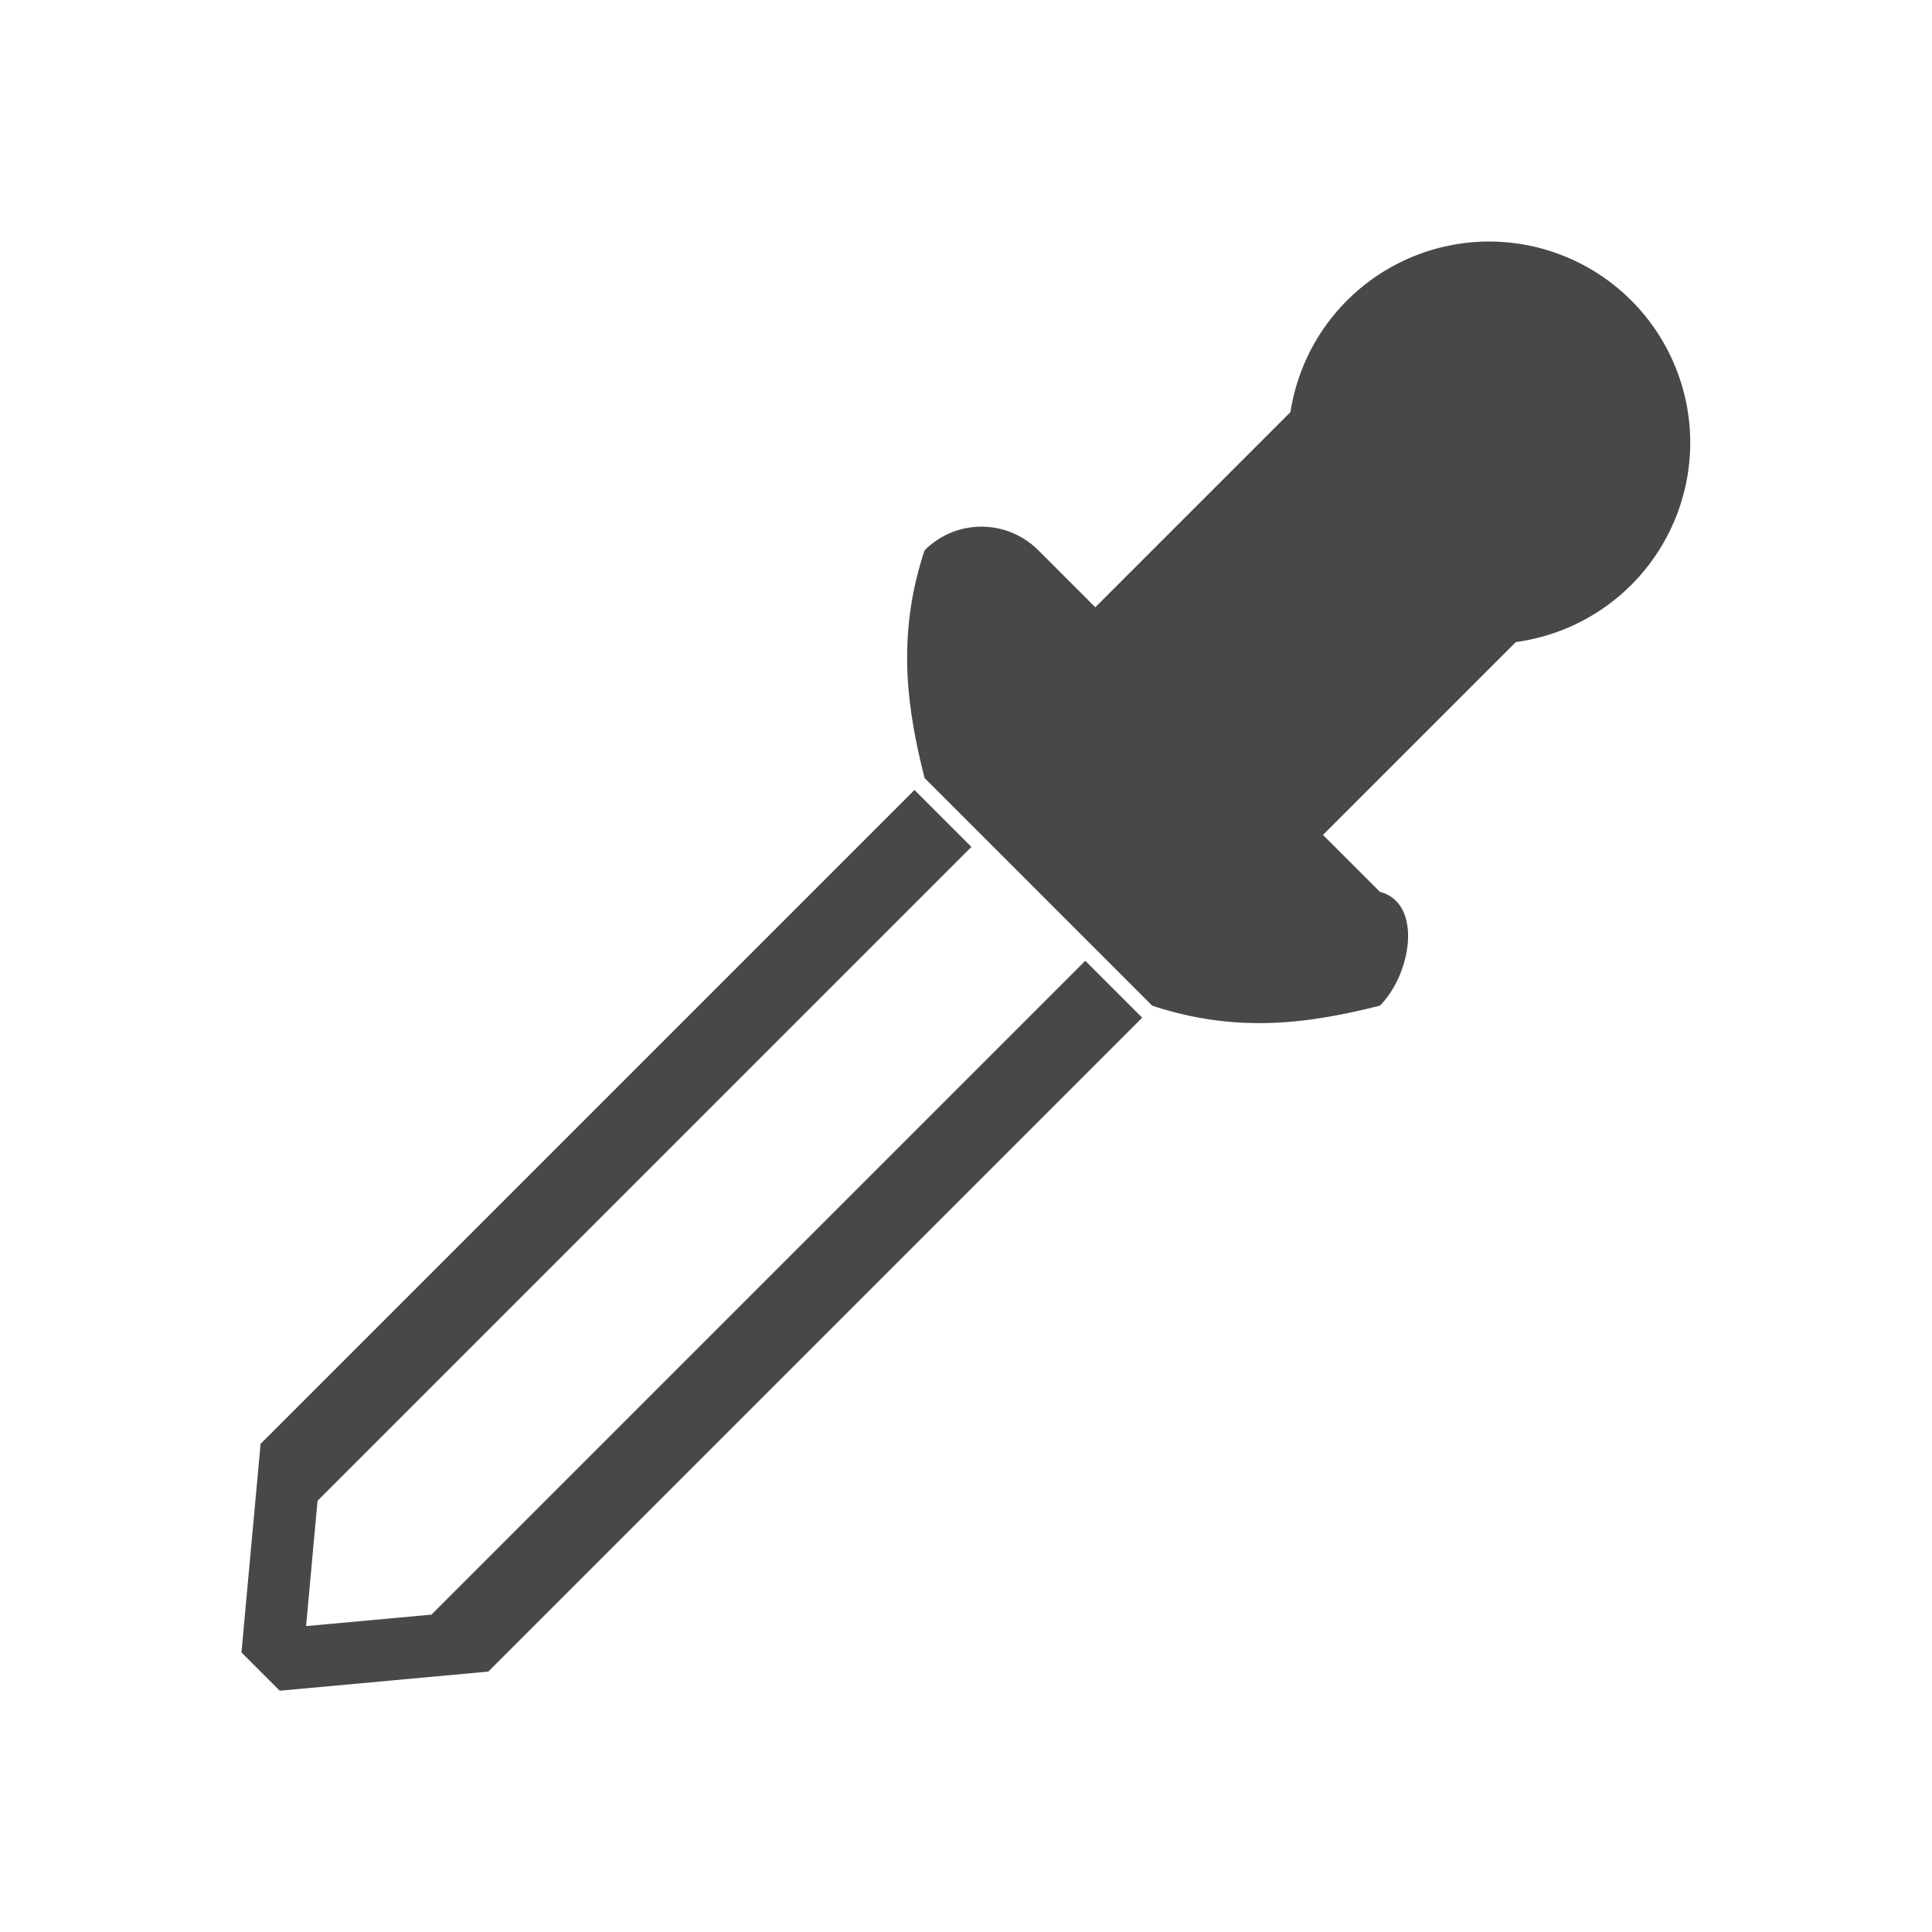
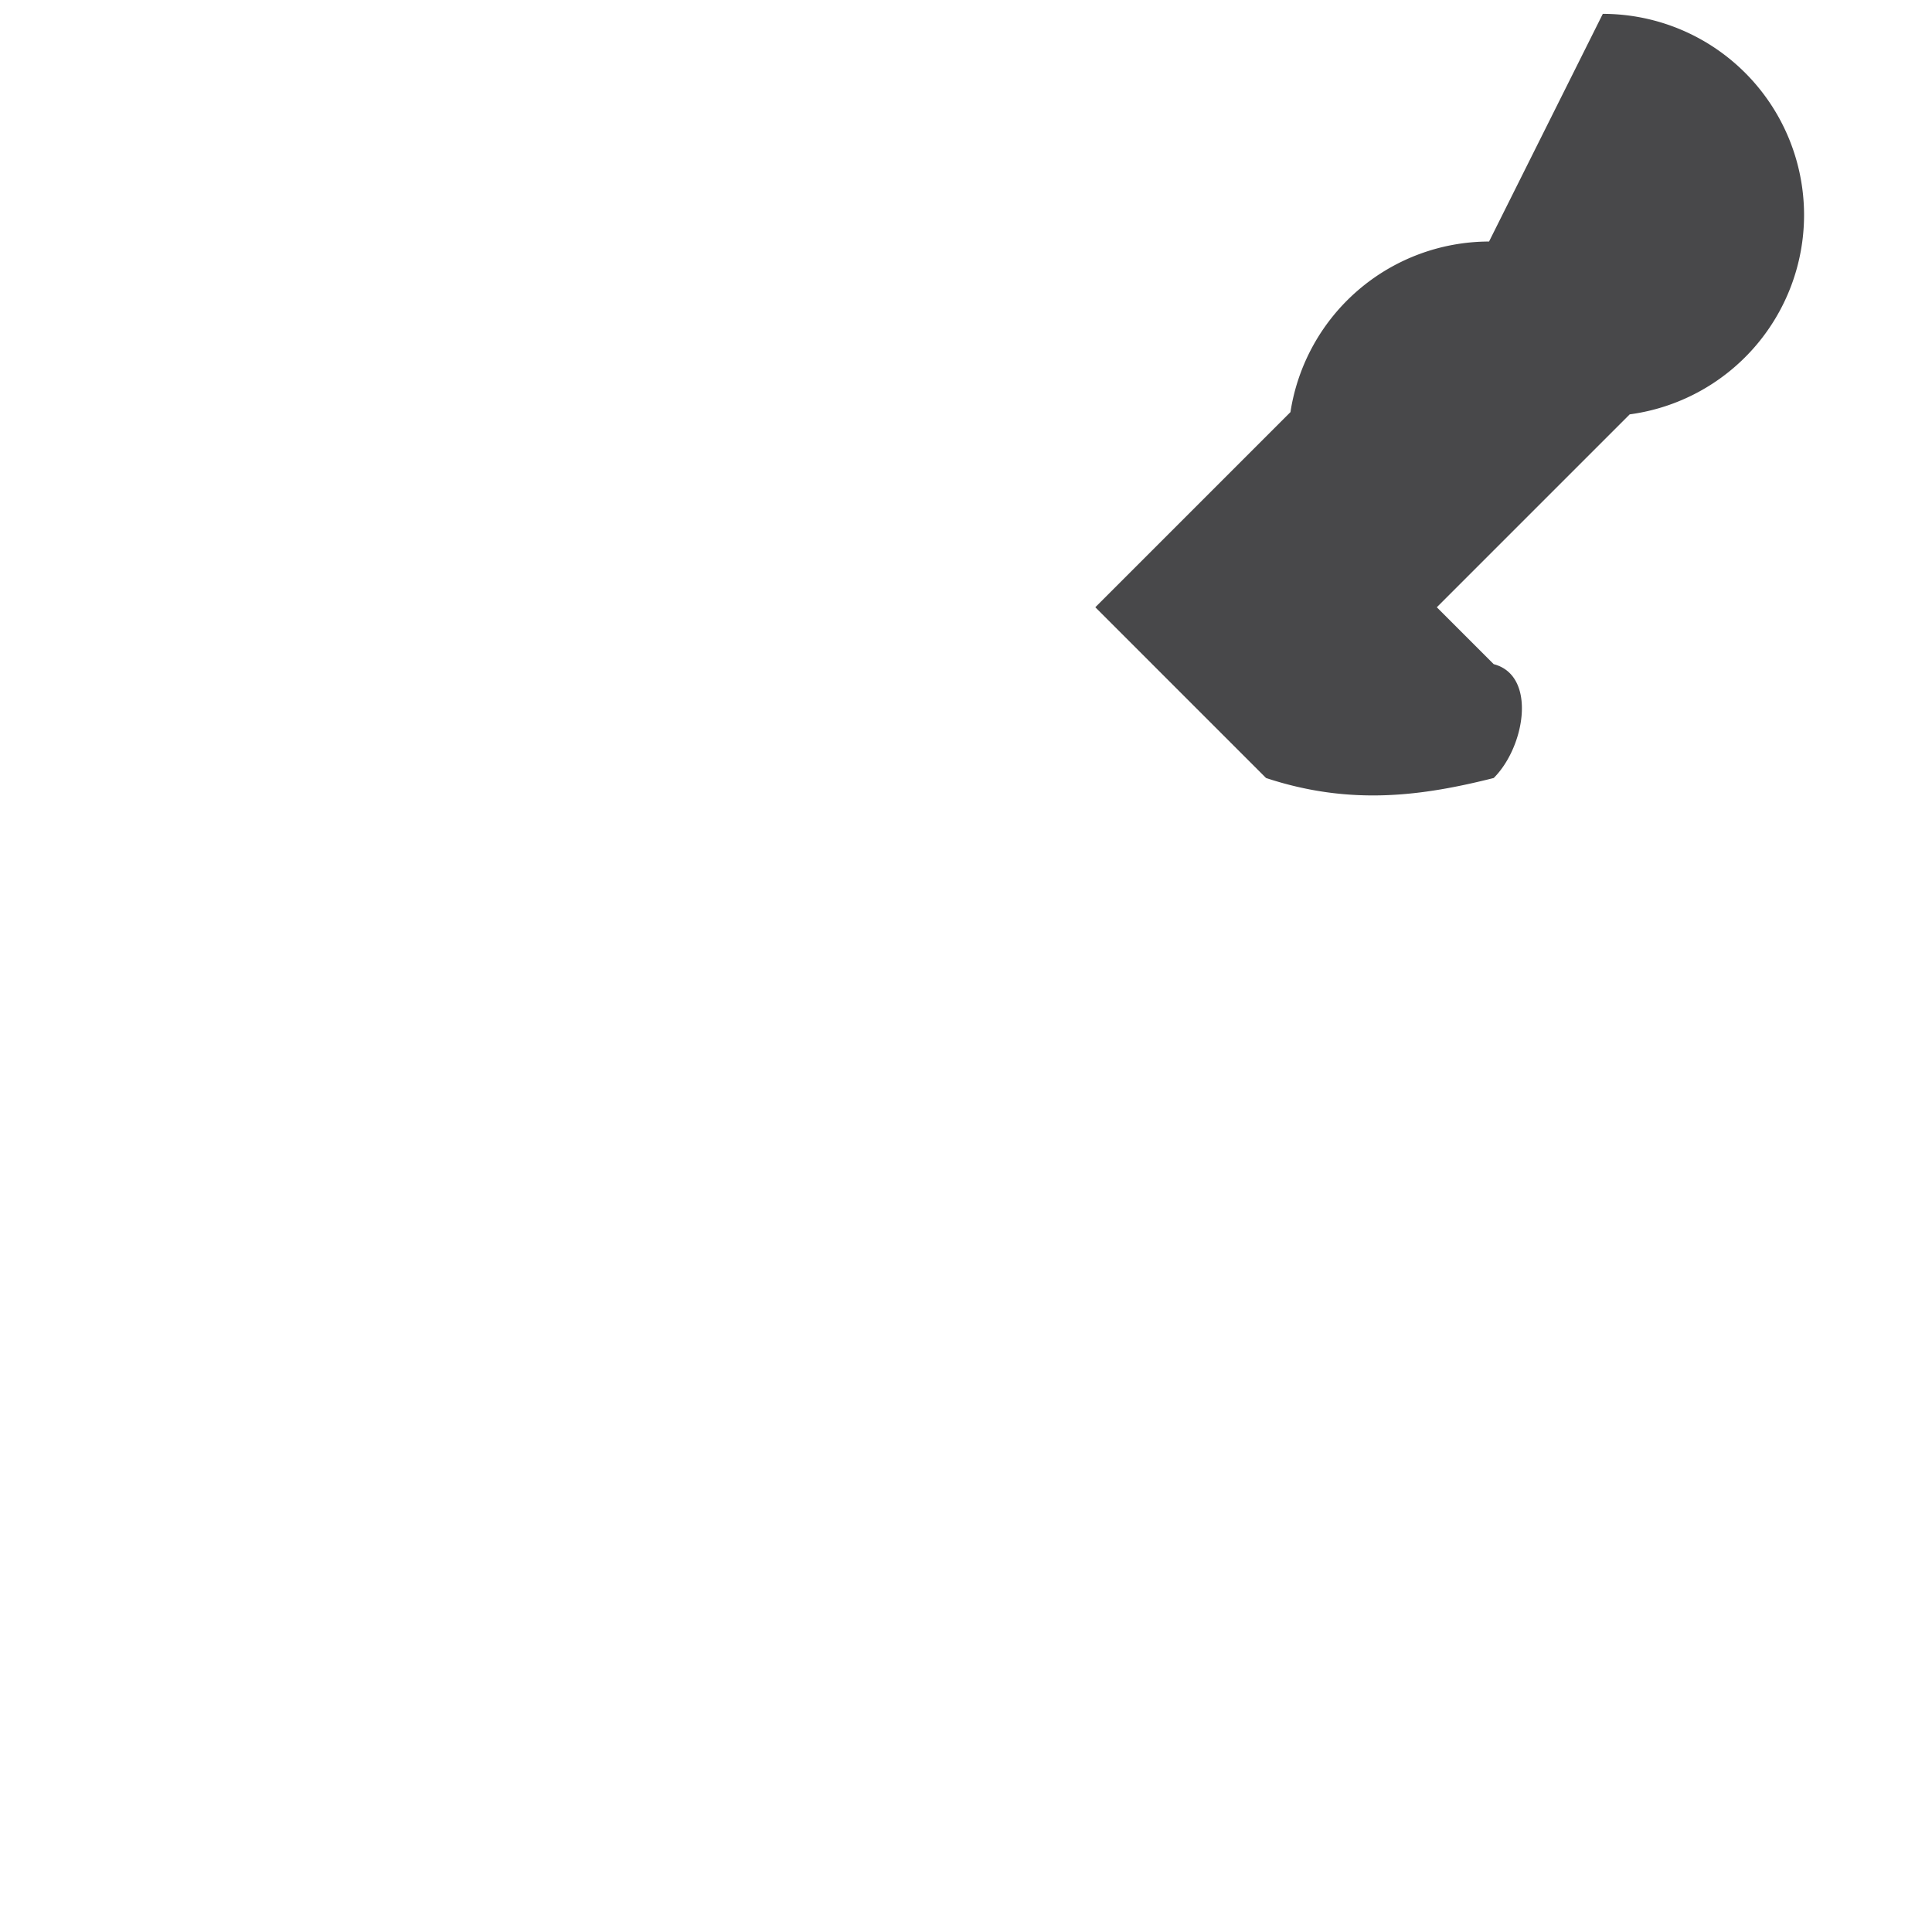
<svg xmlns="http://www.w3.org/2000/svg" height="32" viewBox="0 0 32 32" width="32">
  <g fill="#48484a" transform="matrix(.943 .943 -.943 .943 14.363 -4.992)">
-     <path d="m18.5 3a2.5 2.5 0 0 0 -2.467 2.119l-2.424 2.424-.707-.707c-.392-.392-1.022-.392-1.414 0-.35 1.058-.22 1.955 0 2.828l2.828 2.828c1.058.35 1.955.22 2.828 0 .392-.392.536-1.274 0-1.414l-.707-.707 2.396-2.396a2.5 2.5 0 0 0 2.166-2.475 2.5 2.5 0 0 0 -2.5-2.5z" transform="matrix(.707 -.707 .707 .707 -4.971 10.265)" />
-     <path d="m10 9.169v11.485l1.5 1.803.164.197h.172.5l.164-.197 1.5-1.803v-11.485h-1v11.485l-1 1.201-1-1.201v-11.485z" />
+     <path d="m18.5 3a2.5 2.5 0 0 0 -2.467 2.119l-2.424 2.424-.707-.707l2.828 2.828c1.058.35 1.955.22 2.828 0 .392-.392.536-1.274 0-1.414l-.707-.707 2.396-2.396a2.5 2.5 0 0 0 2.166-2.475 2.5 2.5 0 0 0 -2.5-2.5z" transform="matrix(.707 -.707 .707 .707 -4.971 10.265)" />
  </g>
</svg>